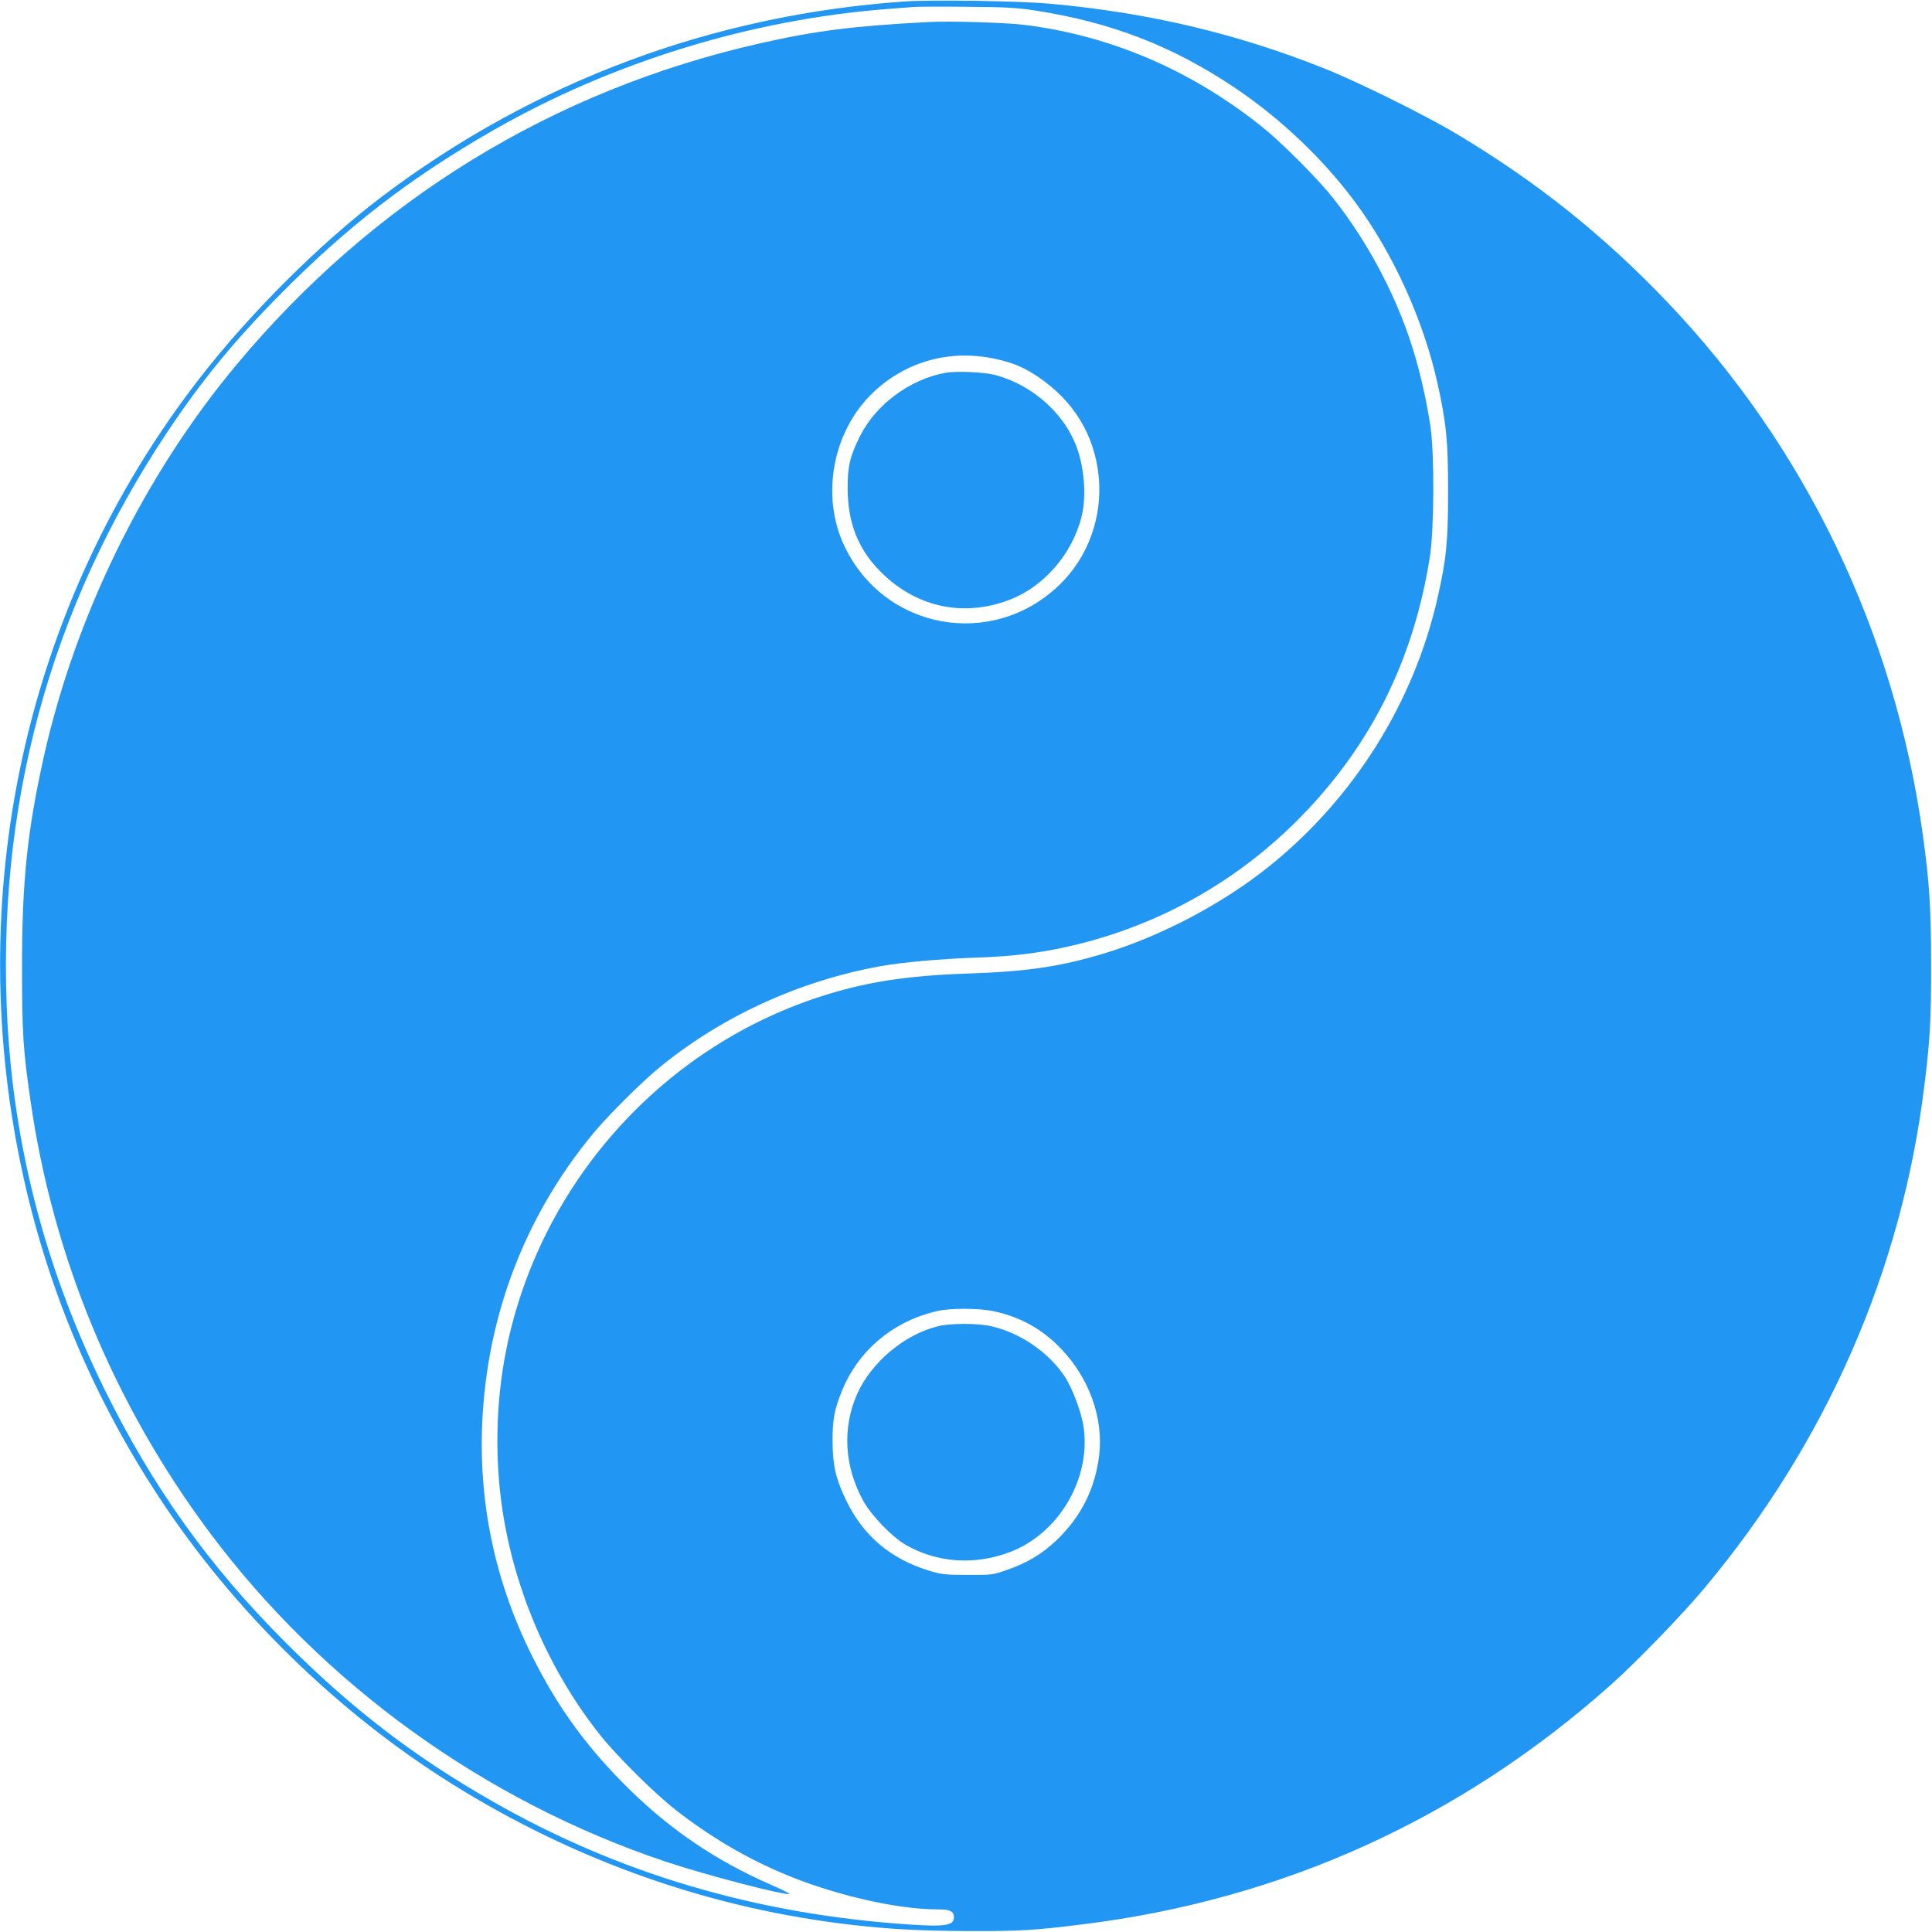
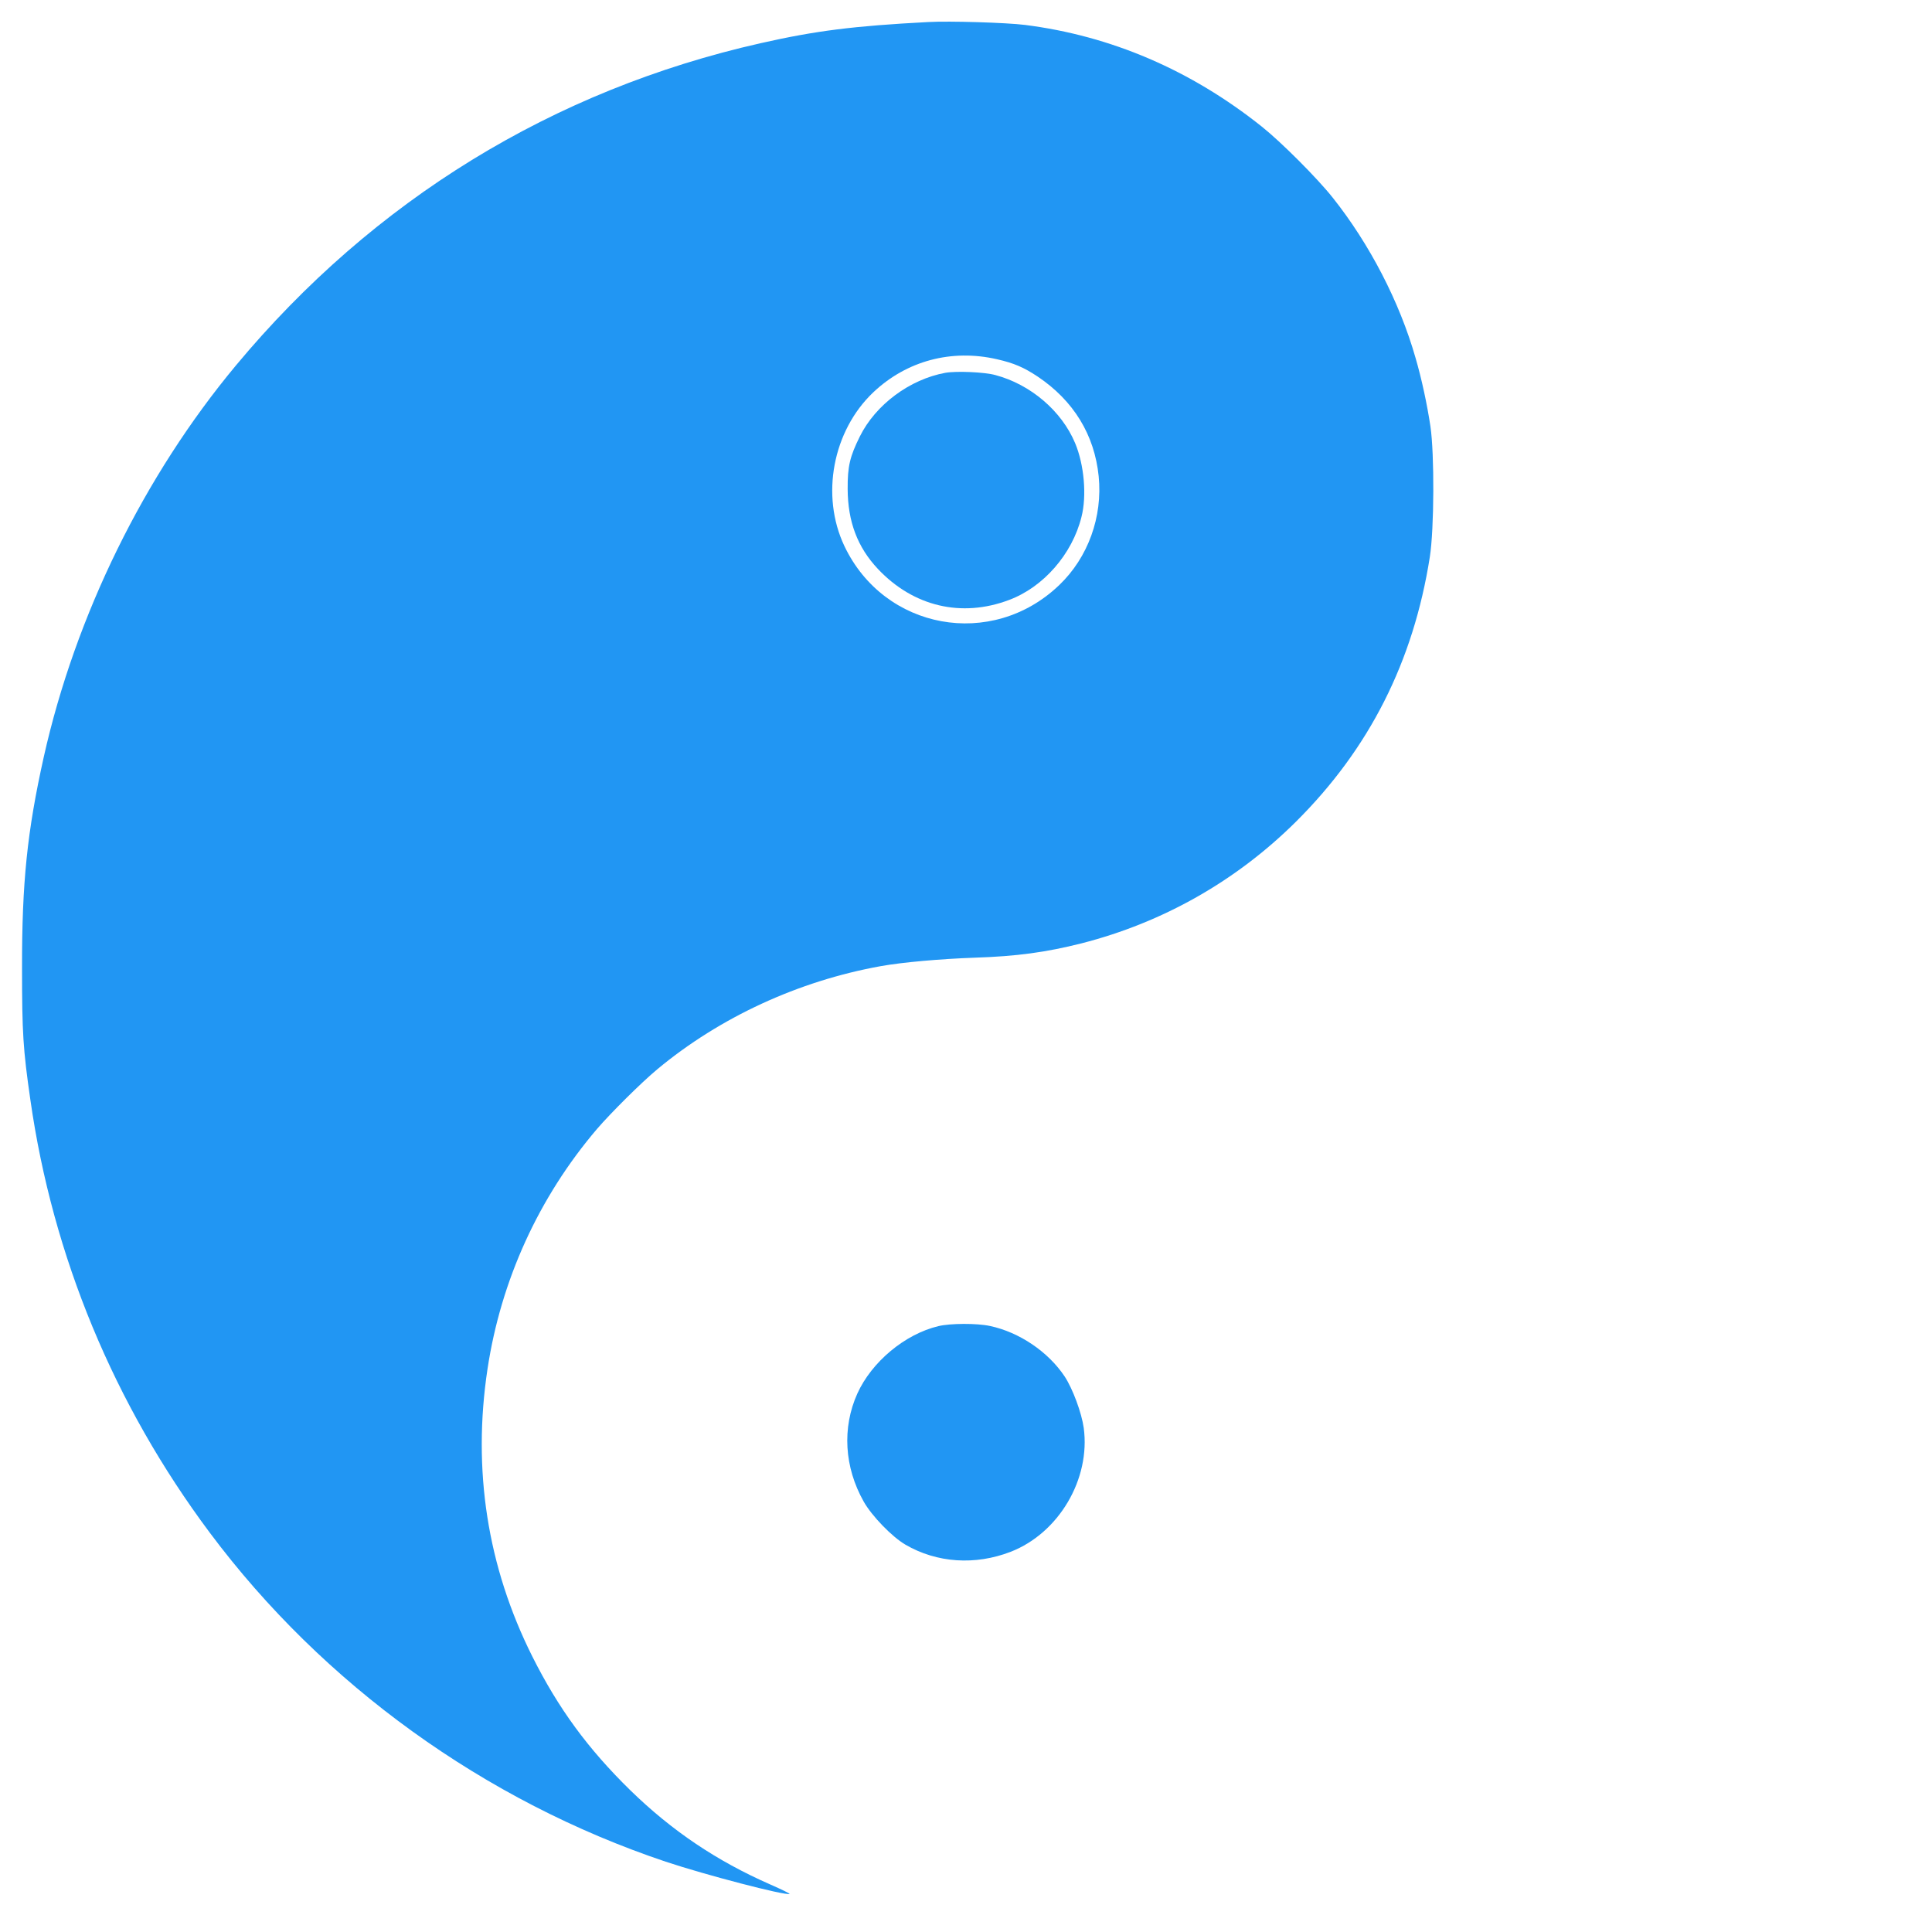
<svg xmlns="http://www.w3.org/2000/svg" version="1.0" width="1280pt" height="1280pt" viewBox="0 0 1280 1280" preserveAspectRatio="xMidYMid meet">
  <g transform="translate(0,1280) scale(0.1,-0.1)" fill="#2196f3" stroke="none">
-     <path d="M5990 12790 c-1269 -89 -2446 -528 -3455 -1289 -410 -309 -881 -778 -1217 -1213 -1157 -1493 -1580 -3438 -1157 -5312 169 -749 467 -1448 893 -2096 496 -754 1179 -1422 1939 -1898 821 -513 1719 -829 2662 -936 248 -28 442 -38 765 -40 329 -1 437 5 755 45 1323 164 2502 699 3500 1589 166 148 474 466 618 639 808 966 1306 2104 1456 3326 38 302 46 445 45 805 0 369 -11 546 -55 860 -186 1339 -775 2566 -1692 3528 -429 449 -864 796 -1397 1115 -211 126 -654 345 -880 435 -577 230 -1165 369 -1810 427 -205 19 -787 28 -970 15z m865 -59 c510 -79 916 -237 1330 -515 301 -203 583 -471 794 -756 251 -339 451 -779 545 -1200 59 -268 70 -380 70 -715 0 -334 -11 -444 -69 -703 -158 -698 -555 -1331 -1118 -1783 -309 -248 -723 -466 -1103 -579 -285 -85 -504 -117 -892 -130 -411 -14 -685 -57 -987 -156 -1048 -343 -1846 -1240 -2069 -2326 -75 -367 -81 -768 -16 -1141 91 -519 316 -1021 640 -1427 114 -142 360 -385 500 -494 220 -171 450 -308 693 -412 328 -142 760 -244 1034 -244 89 0 113 -12 113 -54 0 -52 -58 -62 -286 -47 -1022 67 -1941 339 -2784 824 -515 295 -926 612 -1360 1047 -504 504 -877 1026 -1195 1670 -384 779 -598 1585 -645 2426 -79 1432 277 2750 1062 3927 221 331 435 593 728 890 452 460 873 786 1428 1104 786 450 1703 733 2607 803 77 6 158 12 180 14 22 2 180 3 350 1 259 -2 333 -6 450 -24z m-277 -8617 c179 -37 327 -119 453 -251 187 -196 281 -461 251 -708 -28 -222 -121 -406 -285 -562 -93 -88 -196 -150 -325 -194 -95 -33 -100 -34 -262 -33 -150 0 -173 3 -255 28 -255 78 -437 232 -549 466 -69 143 -89 229 -90 390 -1 147 12 213 65 342 110 266 343 459 634 523 85 19 270 18 363 -1z" />
-     <path d="M6150 12654 c-497 -26 -747 -58 -1110 -140 -1375 -310 -2565 -1040 -3476 -2134 -610 -732 -1064 -1657 -1274 -2595 -110 -494 -145 -833 -144 -1400 0 -427 7 -538 55 -870 148 -1040 555 -2021 1190 -2871 751 -1005 1820 -1776 3019 -2178 264 -88 789 -225 821 -214 5 2 -53 30 -128 63 -355 156 -651 355 -927 624 -282 276 -477 543 -649 886 -299 597 -398 1238 -297 1906 89 587 339 1136 725 1589 91 106 294 308 400 396 415 345 936 585 1480 683 144 26 396 48 620 56 281 9 476 36 710 95 540 138 1026 414 1420 805 487 484 779 1061 888 1755 29 186 31 680 4 865 -22 146 -58 315 -99 455 -106 371 -304 753 -548 1060 -103 130 -343 370 -470 471 -470 375 -1000 602 -1570 674 -119 15 -501 27 -640 19z m455 -2234 c114 -26 178 -54 270 -115 237 -159 376 -385 404 -660 27 -269 -70 -538 -261 -721 -446 -428 -1160 -298 -1424 259 -158 334 -77 763 192 1018 221 209 518 288 819 219z" />
+     <path d="M6150 12654 c-497 -26 -747 -58 -1110 -140 -1375 -310 -2565 -1040 -3476 -2134 -610 -732 -1064 -1657 -1274 -2595 -110 -494 -145 -833 -144 -1400 0 -427 7 -538 55 -870 148 -1040 555 -2021 1190 -2871 751 -1005 1820 -1776 3019 -2178 264 -88 789 -225 821 -214 5 2 -53 30 -128 63 -355 156 -651 355 -927 624 -282 276 -477 543 -649 886 -299 597 -398 1238 -297 1906 89 587 339 1136 725 1589 91 106 294 308 400 396 415 345 936 585 1480 683 144 26 396 48 620 56 281 9 476 36 710 95 540 138 1026 414 1420 805 487 484 779 1061 888 1755 29 186 31 680 4 865 -22 146 -58 315 -99 455 -106 371 -304 753 -548 1060 -103 130 -343 370 -470 471 -470 375 -1000 602 -1570 674 -119 15 -501 27 -640 19m455 -2234 c114 -26 178 -54 270 -115 237 -159 376 -385 404 -660 27 -269 -70 -538 -261 -721 -446 -428 -1160 -298 -1424 259 -158 334 -77 763 192 1018 221 209 518 288 819 219z" />
    <path d="M6263 10330 c-235 -43 -461 -210 -566 -421 -66 -133 -82 -198 -81 -349 1 -216 65 -386 201 -530 234 -248 553 -324 868 -205 228 85 419 304 480 550 36 140 18 346 -42 489 -89 213 -295 389 -528 451 -71 20 -259 28 -332 15z" />
    <path d="M6217 4014 c-222 -53 -442 -237 -537 -447 -102 -227 -86 -488 42 -715 54 -96 188 -234 277 -286 208 -121 462 -138 697 -47 319 124 530 482 484 821 -14 100 -73 259 -126 340 -109 164 -301 294 -495 335 -87 19 -264 18 -342 -1z" />
  </g>
</svg>